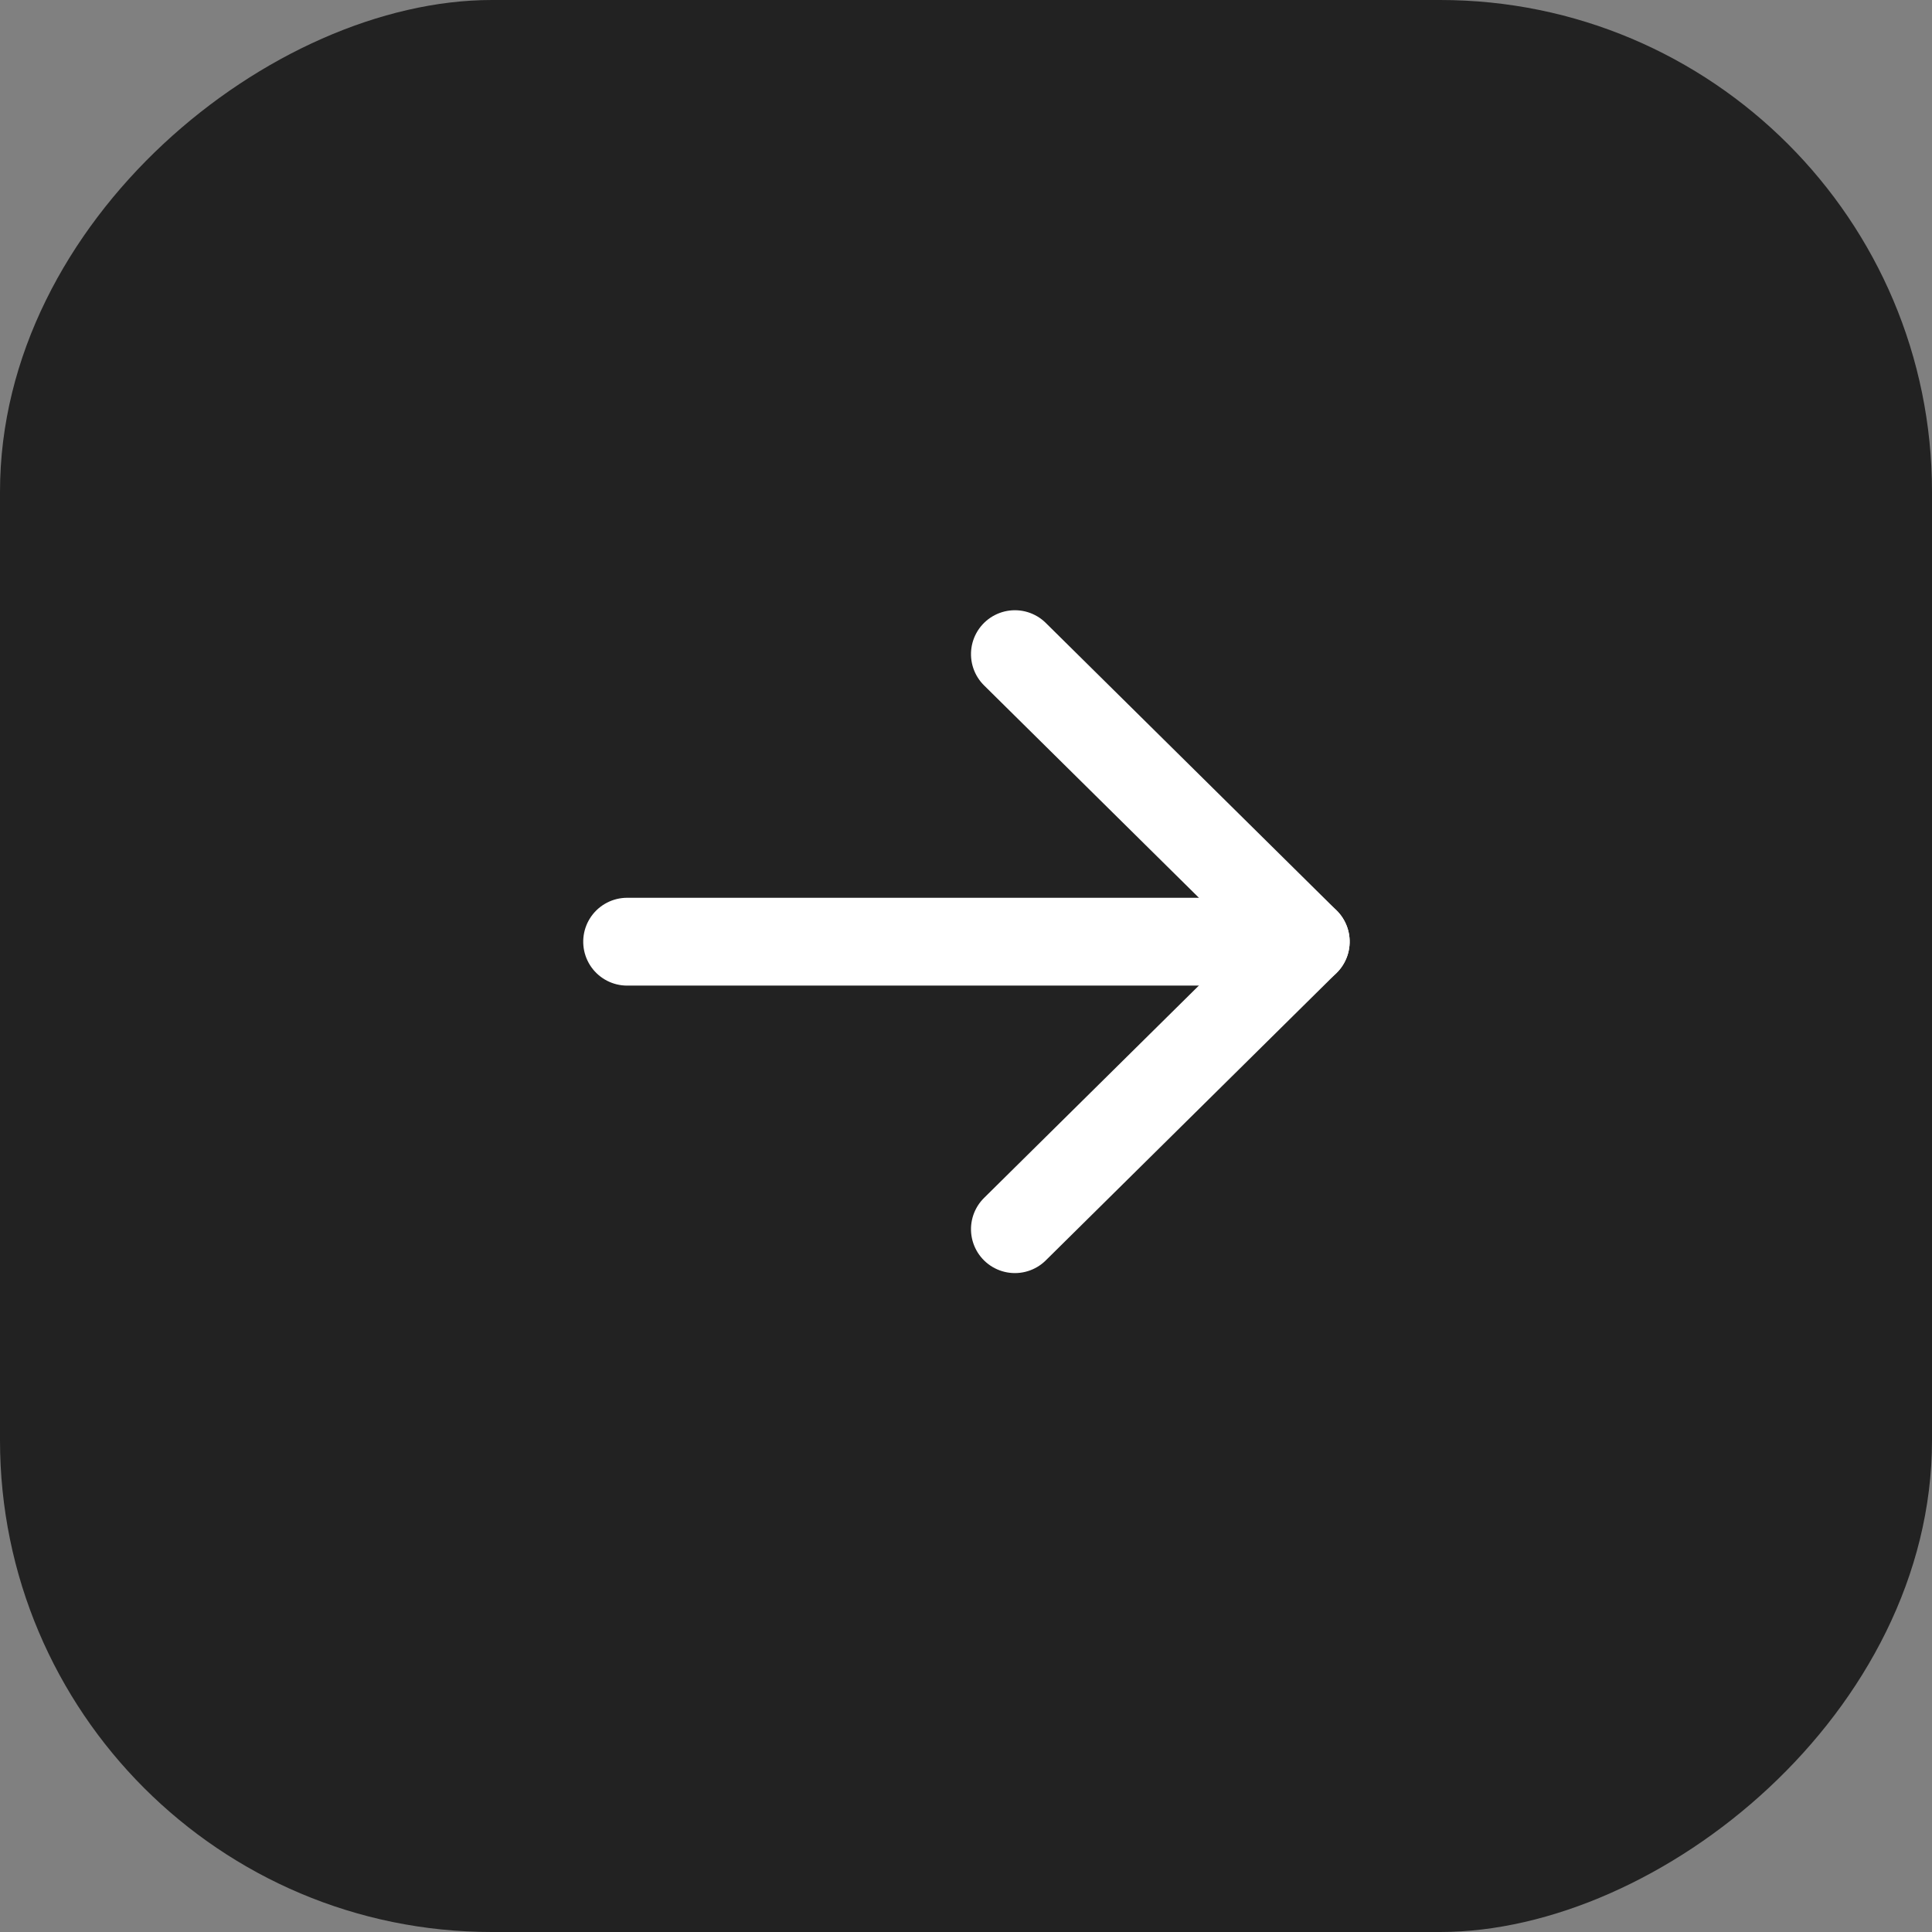
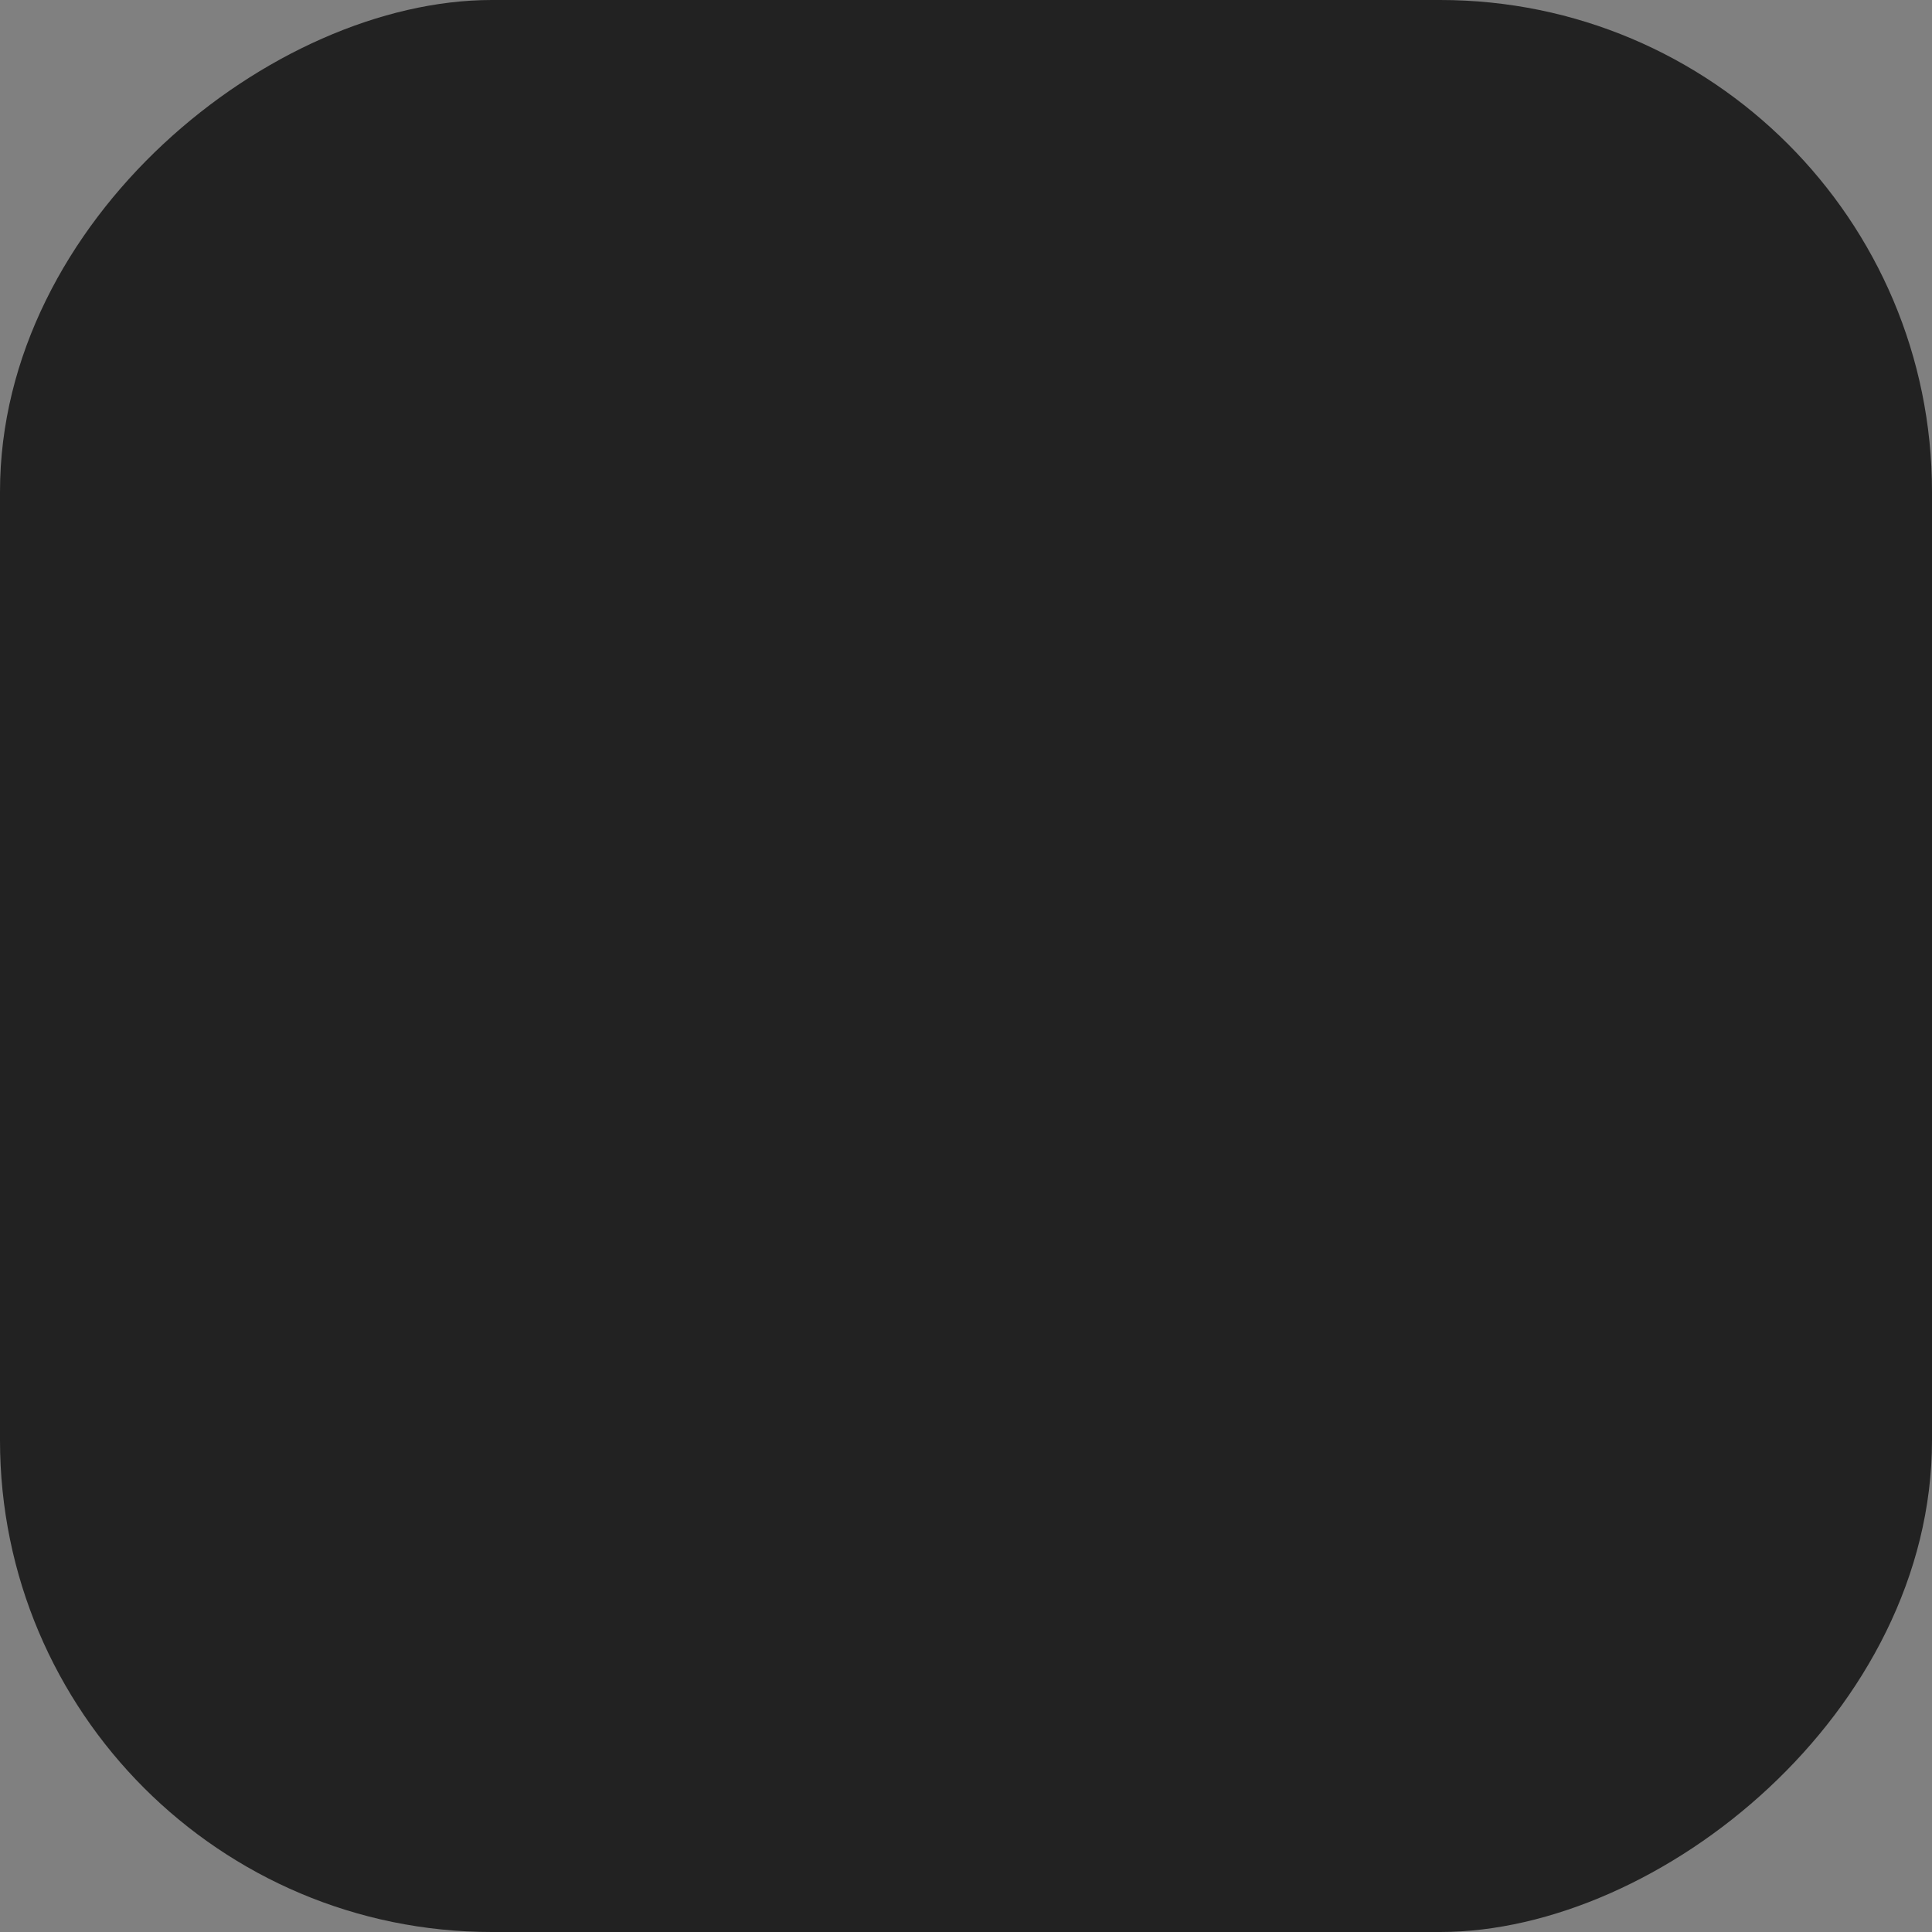
<svg xmlns="http://www.w3.org/2000/svg" width="55" height="55" viewBox="0 0 55 55">
  <rect x="0" y="0" width="55" height="55" fill="#808080" stroke="none" />
  <g id="그룹_157" data-name="그룹 157" transform="translate(0.483)">
    <rect id="사각형_101" data-name="사각형 101" width="55" height="55" rx="14" transform="translate(54.517 0) rotate(90)" fill="#222" />
    <g id="그룹_119" data-name="그룹 119" transform="translate(36.689 18.622) rotate(90)">
-       <path id="패스_48" data-name="패스 48" d="M0,8.28,8.185,0,16.37,8.28" fill="none" stroke="#fff" stroke-linecap="round" stroke-linejoin="round" stroke-width="2.5" />
-       <path id="패스_49" data-name="패스 49" d="M0,0V19.319" transform="translate(8.186)" fill="none" stroke="#fff" stroke-linecap="round" stroke-width="2.5" />
-     </g>
+       </g>
  </g>
</svg>